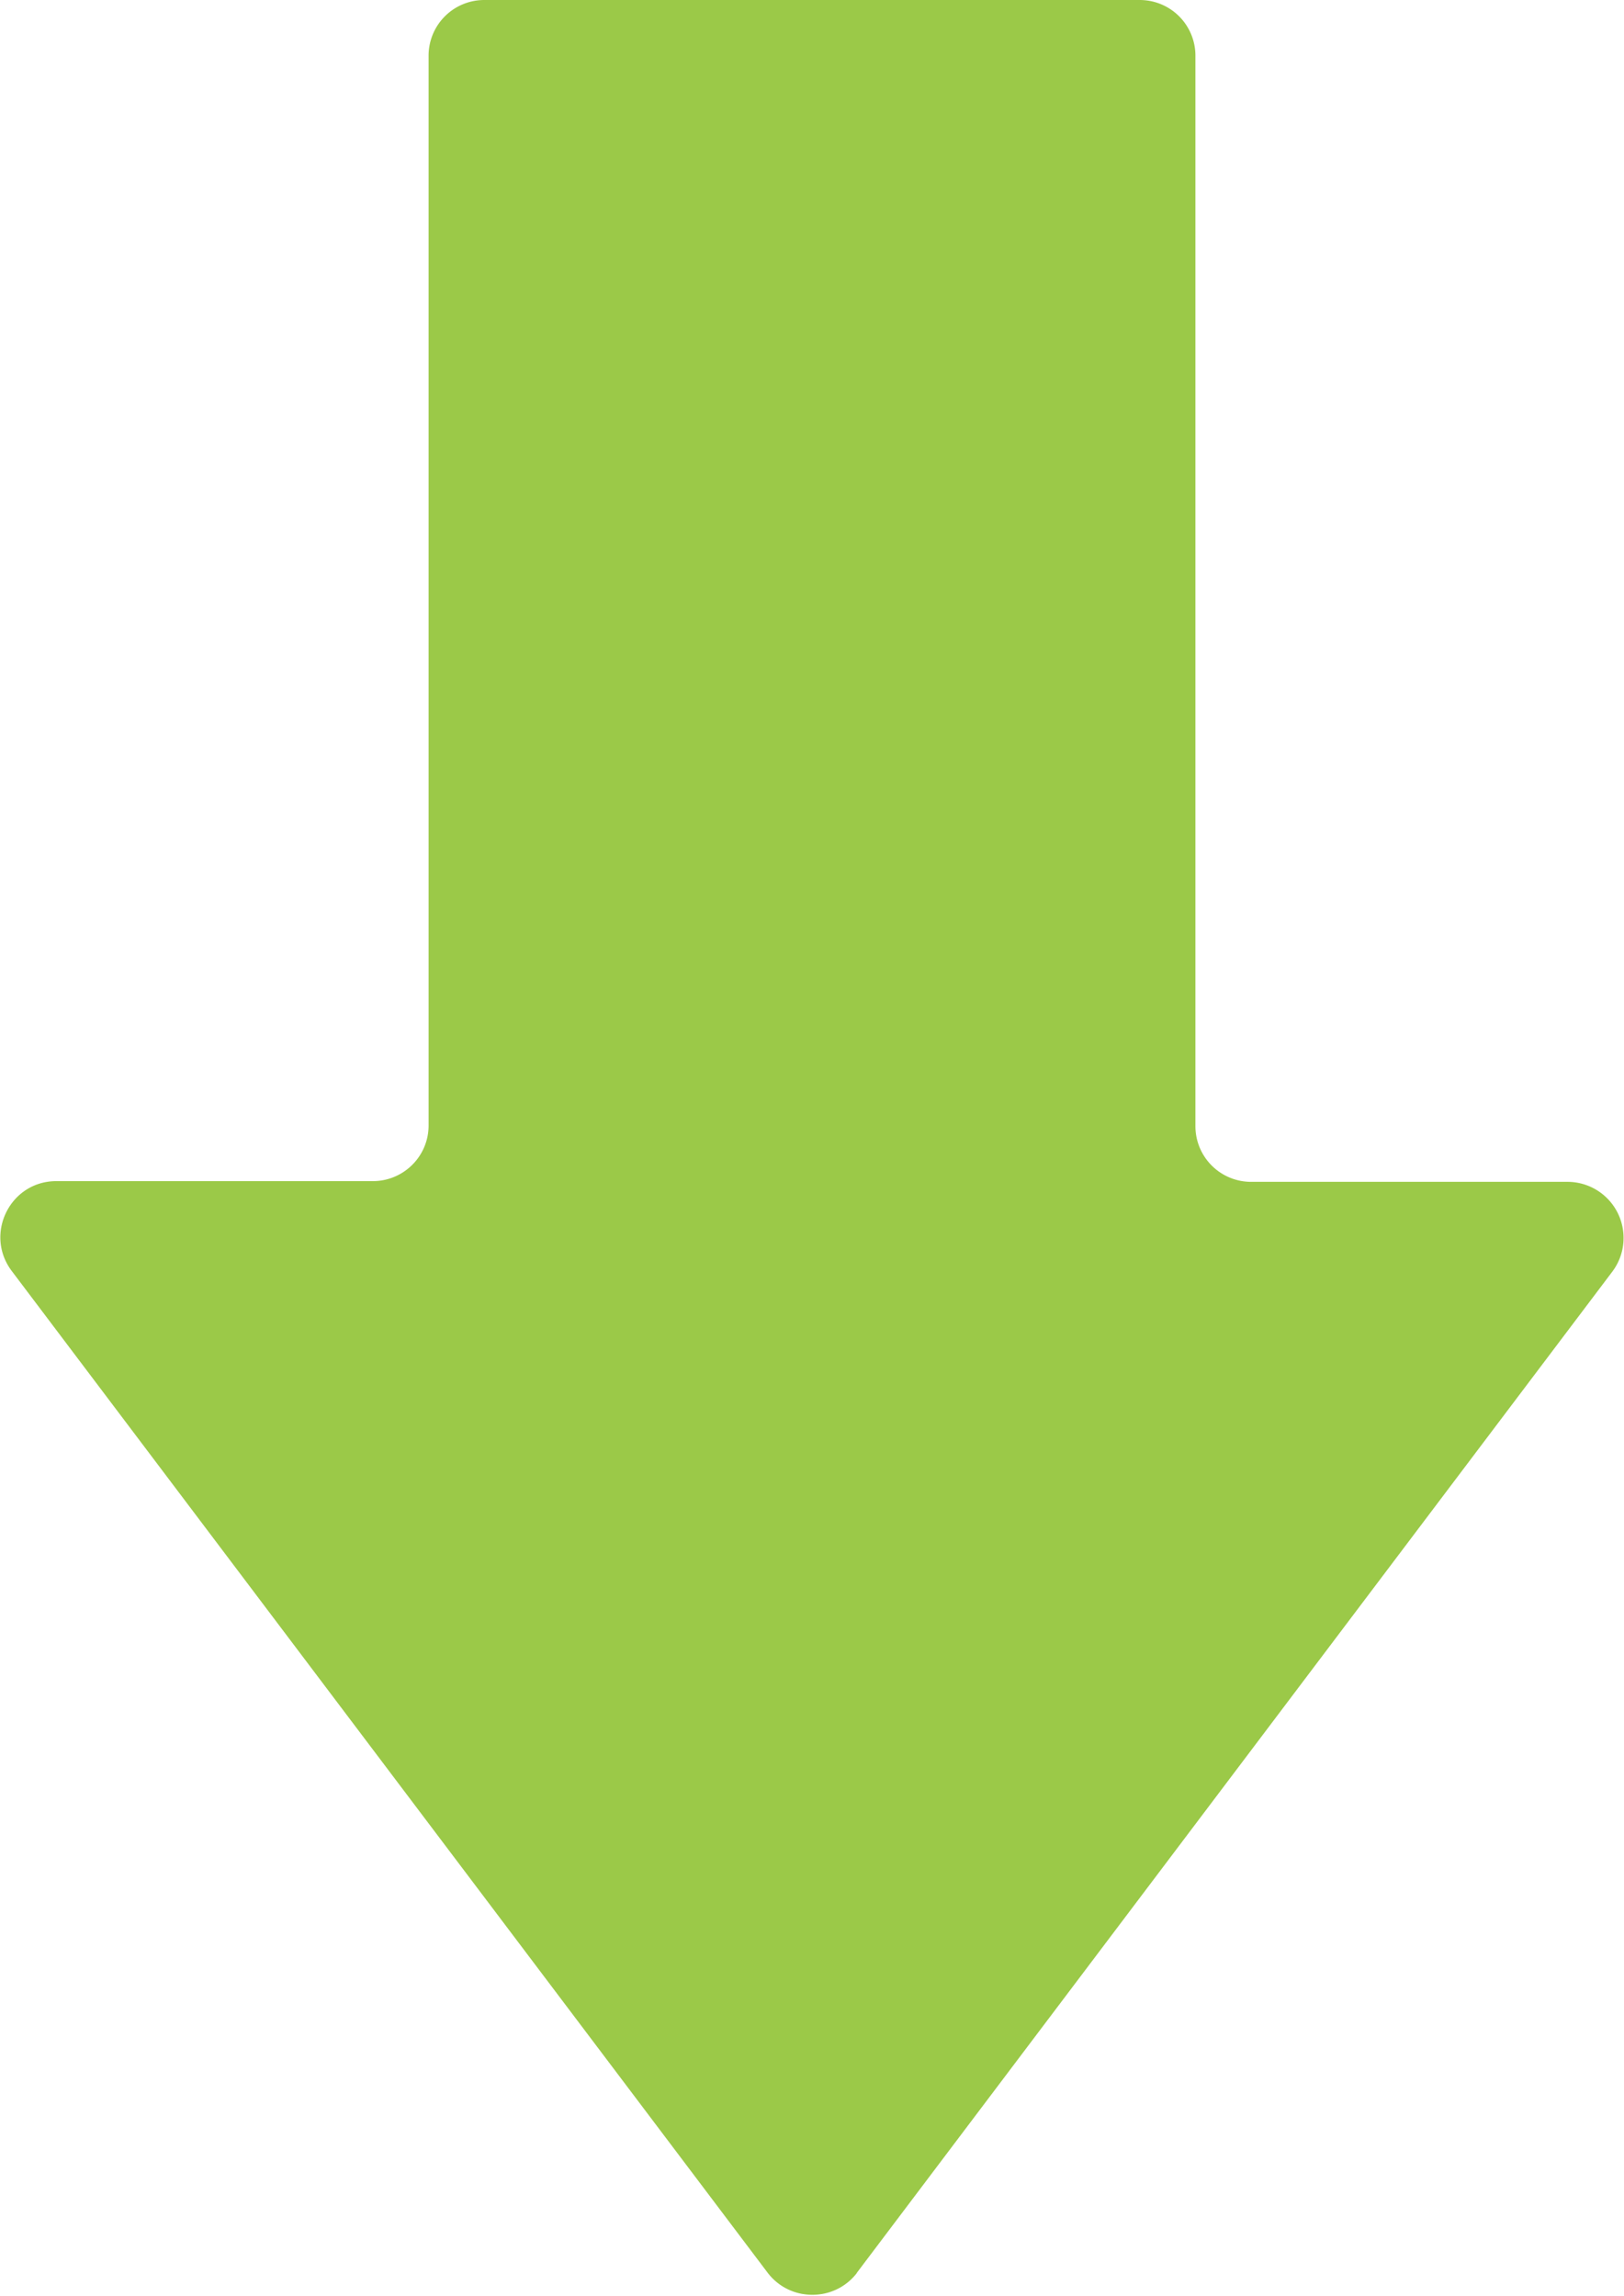
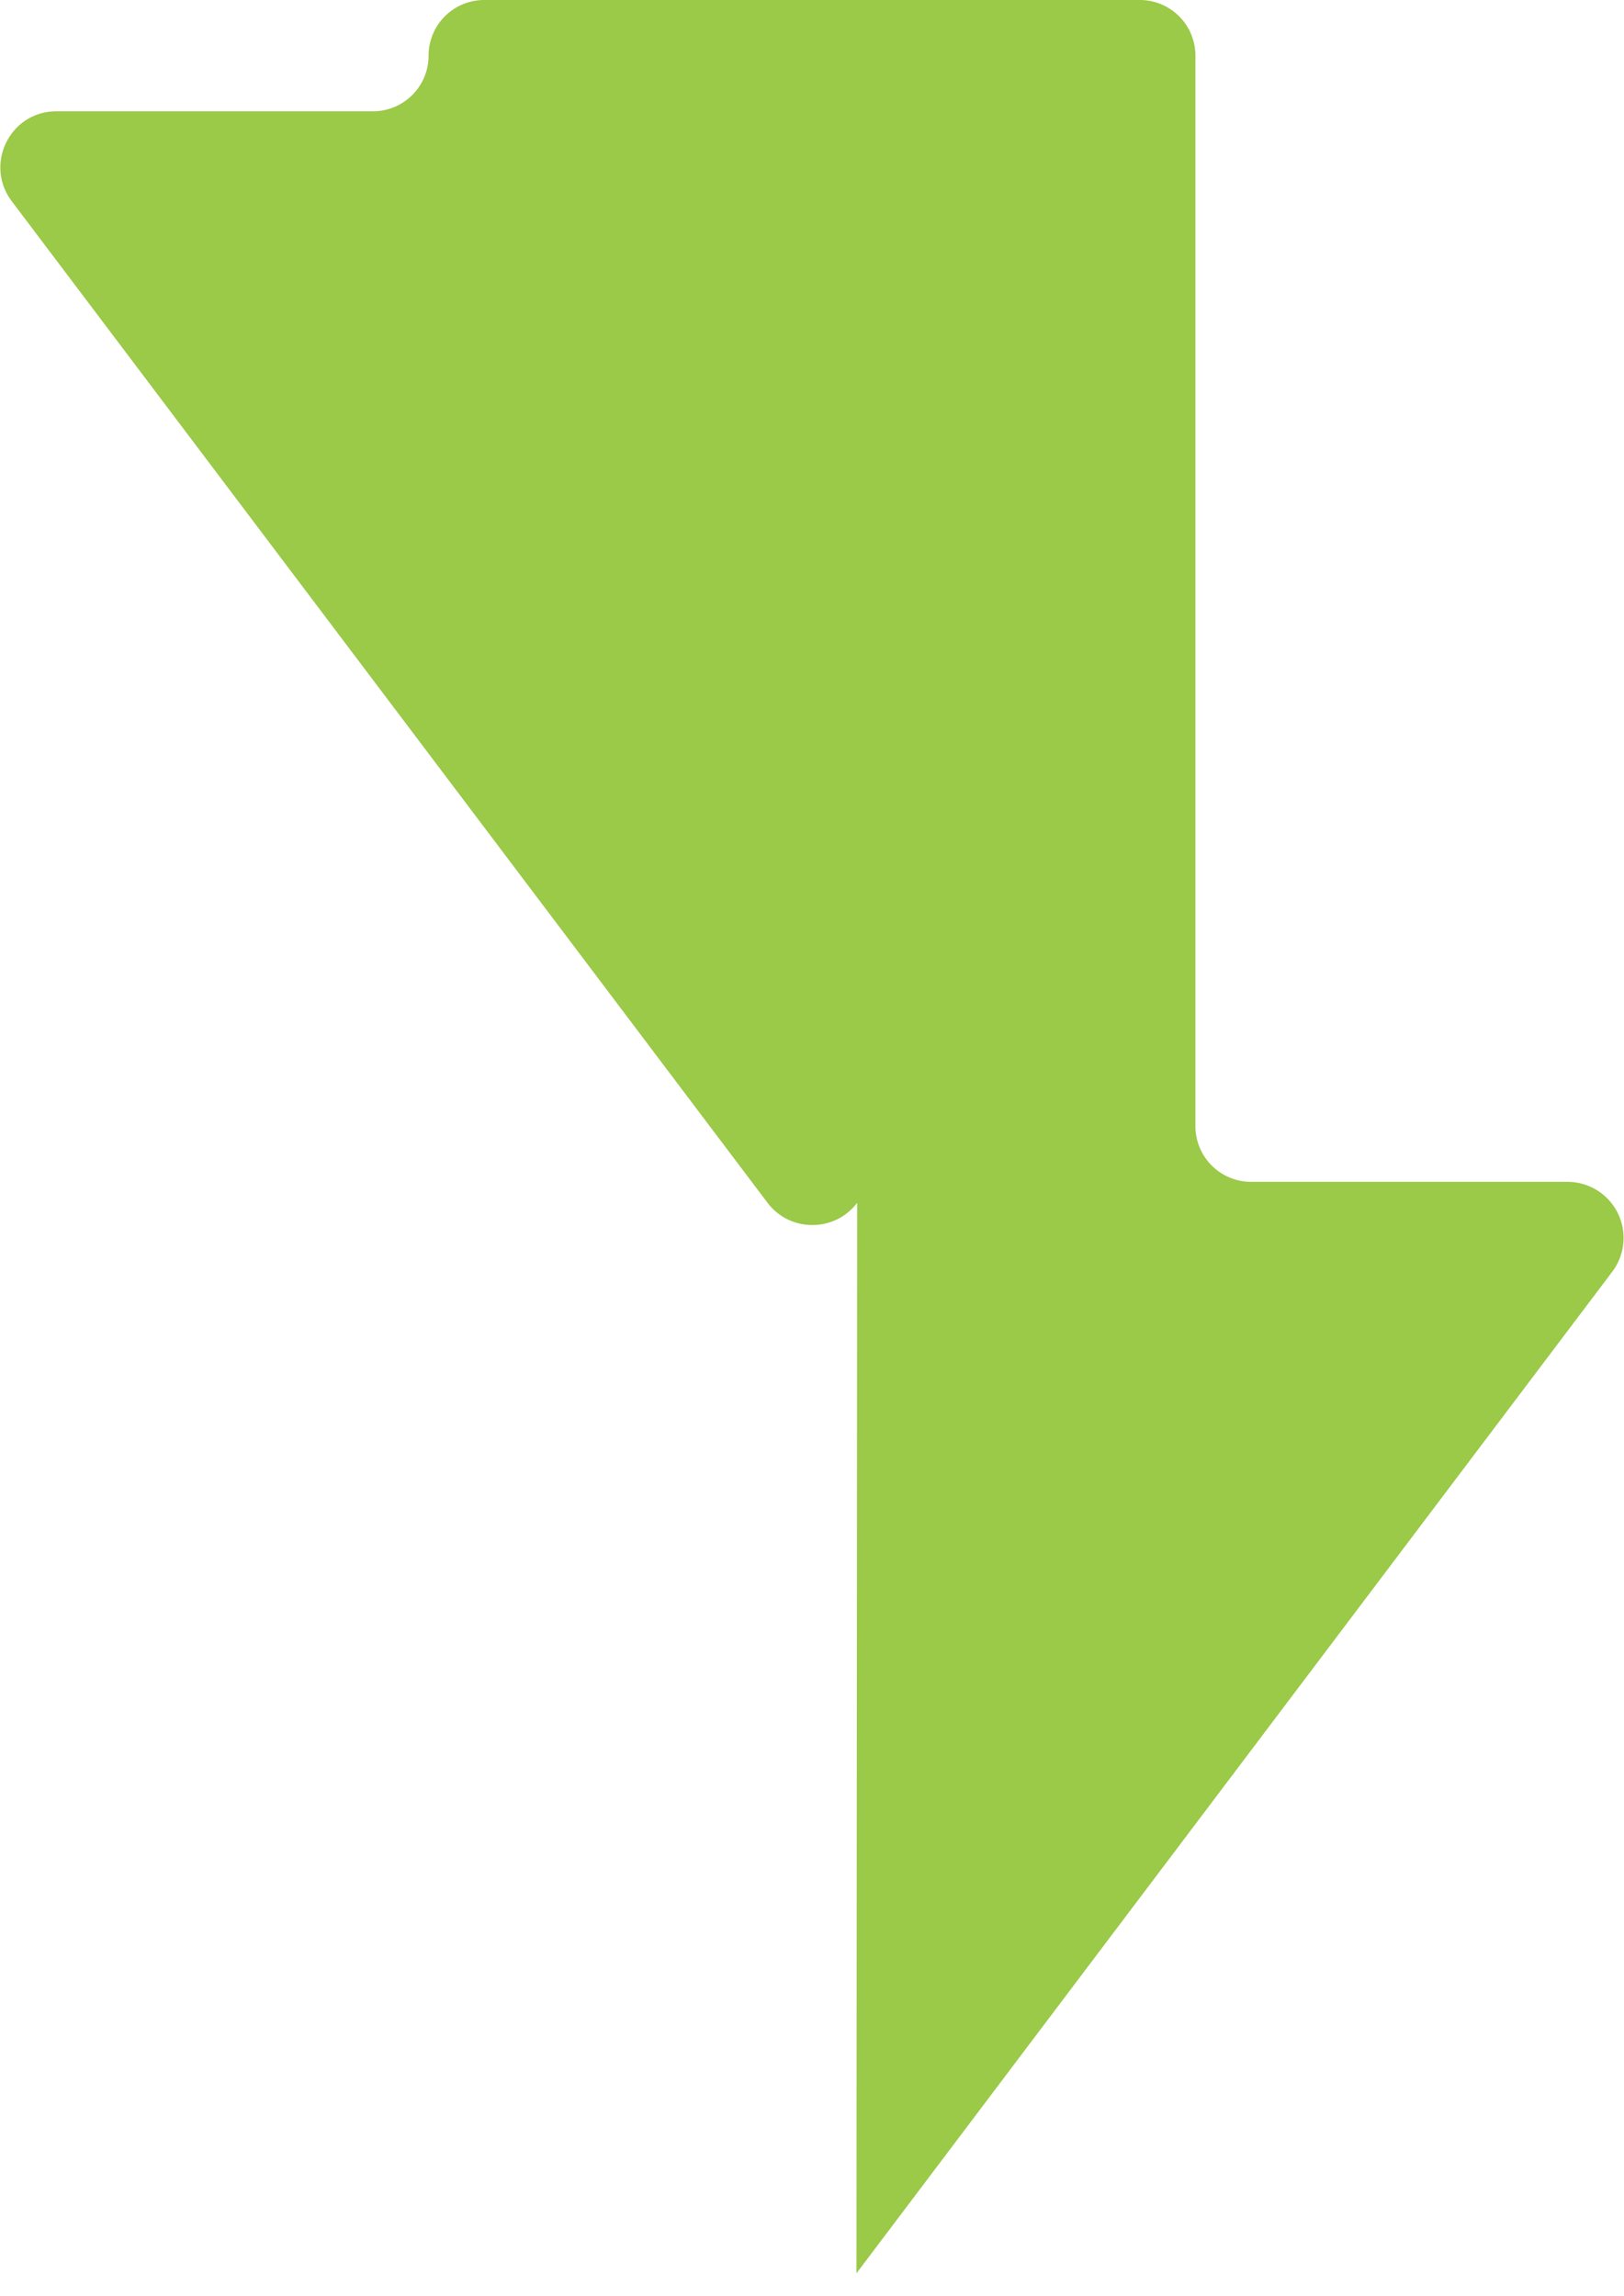
<svg xmlns="http://www.w3.org/2000/svg" width="22.47" height="31.76">
-   <path d="M11.85 31.45l10.46-13.86a.776.776 0 00-.62-1.24h-4.38a.77.77 0 01-.77-.77V.77a.77.77 0 00-.77-.77H6.7a.77.77 0 00-.77.77v14.8c0 .43-.35.77-.77.77H.78c-.64 0-1 .73-.62 1.24l10.46 13.86c.31.41.93.41 1.24 0z" fill="#9bc948" />
+   <path d="M11.85 31.45l10.46-13.86a.776.776 0 00-.62-1.24h-4.38a.77.77 0 01-.77-.77V.77a.77.77 0 00-.77-.77H6.7a.77.77 0 00-.77.77c0 .43-.35.77-.77.77H.78c-.64 0-1 .73-.62 1.24l10.46 13.86c.31.41.93.41 1.24 0z" fill="#9bc948" />
</svg>